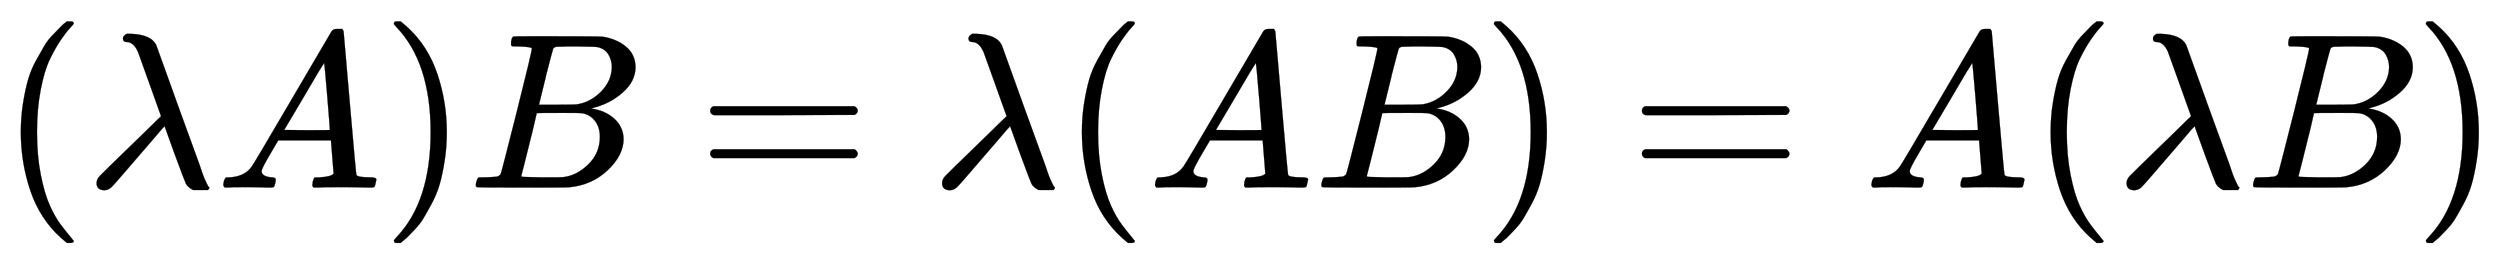
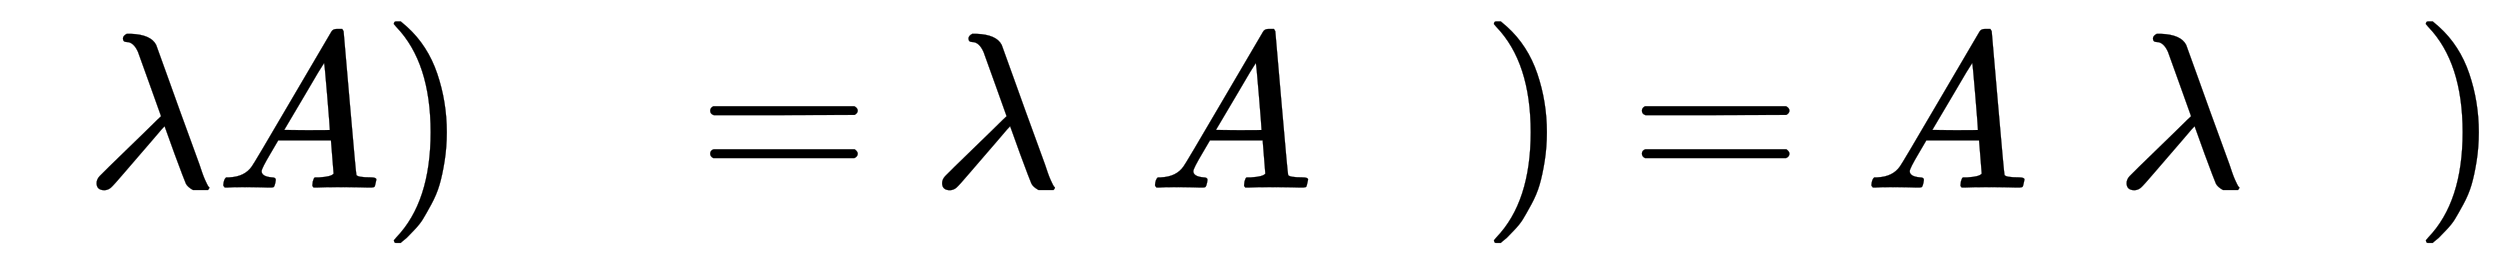
<svg xmlns="http://www.w3.org/2000/svg" xmlns:xlink="http://www.w3.org/1999/xlink" width="22.28ex" height="2.343ex" style="vertical-align: -0.671ex;" viewBox="0 -719.6 9592.8 1008.6" role="img" focusable="false" aria-labelledby="MathJax-SVG-1-Title">
  <title id="MathJax-SVG-1-Title">\small (λA)B = λ(AB) = A(λB)</title>
  <defs aria-hidden="true">
-     <path stroke-width="1" id="E1-MJMAIN-28" d="M94 250Q94 319 104 381T127 488T164 576T202 643T244 695T277 729T302 750H315H319Q333 750 333 741Q333 738 316 720T275 667T226 581T184 443T167 250T184 58T225 -81T274 -167T316 -220T333 -241Q333 -250 318 -250H315H302L274 -226Q180 -141 137 -14T94 250Z" />
    <path stroke-width="1" id="E1-MJMATHI-3BB" d="M166 673Q166 685 183 694H202Q292 691 316 644Q322 629 373 486T474 207T524 67Q531 47 537 34T546 15T551 6T555 2T556 -2T550 -11H482Q457 3 450 18T399 152L354 277L340 262Q327 246 293 207T236 141Q211 112 174 69Q123 9 111 -1T83 -12Q47 -12 47 20Q47 37 61 52T199 187Q229 216 266 252T321 306L338 322Q338 323 288 462T234 612Q214 657 183 657Q166 657 166 673Z" />
    <path stroke-width="1" id="E1-MJMATHI-41" d="M208 74Q208 50 254 46Q272 46 272 35Q272 34 270 22Q267 8 264 4T251 0Q249 0 239 0T205 1T141 2Q70 2 50 0H42Q35 7 35 11Q37 38 48 46H62Q132 49 164 96Q170 102 345 401T523 704Q530 716 547 716H555H572Q578 707 578 706L606 383Q634 60 636 57Q641 46 701 46Q726 46 726 36Q726 34 723 22Q720 7 718 4T704 0Q701 0 690 0T651 1T578 2Q484 2 455 0H443Q437 6 437 9T439 27Q443 40 445 43L449 46H469Q523 49 533 63L521 213H283L249 155Q208 86 208 74ZM516 260Q516 271 504 416T490 562L463 519Q447 492 400 412L310 260L413 259Q516 259 516 260Z" />
    <path stroke-width="1" id="E1-MJMAIN-29" d="M60 749L64 750Q69 750 74 750H86L114 726Q208 641 251 514T294 250Q294 182 284 119T261 12T224 -76T186 -143T145 -194T113 -227T90 -246Q87 -249 86 -250H74Q66 -250 63 -250T58 -247T55 -238Q56 -237 66 -225Q221 -64 221 250T66 725Q56 737 55 738Q55 746 60 749Z" />
-     <path stroke-width="1" id="E1-MJMATHI-42" d="M231 637Q204 637 199 638T194 649Q194 676 205 682Q206 683 335 683Q594 683 608 681Q671 671 713 636T756 544Q756 480 698 429T565 360L555 357Q619 348 660 311T702 219Q702 146 630 78T453 1Q446 0 242 0Q42 0 39 2Q35 5 35 10Q35 17 37 24Q42 43 47 45Q51 46 62 46H68Q95 46 128 49Q142 52 147 61Q150 65 219 339T288 628Q288 635 231 637ZM649 544Q649 574 634 600T585 634Q578 636 493 637Q473 637 451 637T416 636H403Q388 635 384 626Q382 622 352 506Q352 503 351 500L320 374H401Q482 374 494 376Q554 386 601 434T649 544ZM595 229Q595 273 572 302T512 336Q506 337 429 337Q311 337 310 336Q310 334 293 263T258 122L240 52Q240 48 252 48T333 46Q422 46 429 47Q491 54 543 105T595 229Z" />
    <path stroke-width="1" id="E1-MJMAIN-3D" d="M56 347Q56 360 70 367H707Q722 359 722 347Q722 336 708 328L390 327H72Q56 332 56 347ZM56 153Q56 168 72 173H708Q722 163 722 153Q722 140 707 133H70Q56 140 56 153Z" />
  </defs>
  <g stroke="currentColor" fill="currentColor" stroke-width="0" transform="matrix(1 0 0 -1 0 0)" aria-hidden="true">
    <use transform="scale(0.85)" xlink:href="#E1-MJMAIN-28" x="0" y="0" />
    <use transform="scale(0.85)" xlink:href="#E1-MJMATHI-3BB" x="389" y="0" />
    <use transform="scale(0.85)" xlink:href="#E1-MJMATHI-41" x="973" y="0" />
    <use transform="scale(0.85)" xlink:href="#E1-MJMAIN-29" x="1723" y="0" />
    <use transform="scale(0.85)" xlink:href="#E1-MJMATHI-42" x="2113" y="0" />
    <use transform="scale(0.85)" xlink:href="#E1-MJMAIN-3D" x="3150" y="0" />
    <use transform="scale(0.85)" xlink:href="#E1-MJMATHI-3BB" x="4206" y="0" />
    <use transform="scale(0.85)" xlink:href="#E1-MJMAIN-28" x="4790" y="0" />
    <use transform="scale(0.85)" xlink:href="#E1-MJMATHI-41" x="5179" y="0" />
    <use transform="scale(0.85)" xlink:href="#E1-MJMATHI-42" x="5930" y="0" />
    <use transform="scale(0.85)" xlink:href="#E1-MJMAIN-29" x="6689" y="0" />
    <use transform="scale(0.85)" xlink:href="#E1-MJMAIN-3D" x="7356" y="0" />
    <use transform="scale(0.85)" xlink:href="#E1-MJMATHI-41" x="8413" y="0" />
    <use transform="scale(0.85)" xlink:href="#E1-MJMAIN-28" x="9163" y="0" />
    <use transform="scale(0.85)" xlink:href="#E1-MJMATHI-3BB" x="9553" y="0" />
    <use transform="scale(0.85)" xlink:href="#E1-MJMATHI-42" x="10136" y="0" />
    <use transform="scale(0.85)" xlink:href="#E1-MJMAIN-29" x="10896" y="0" />
  </g>
</svg>